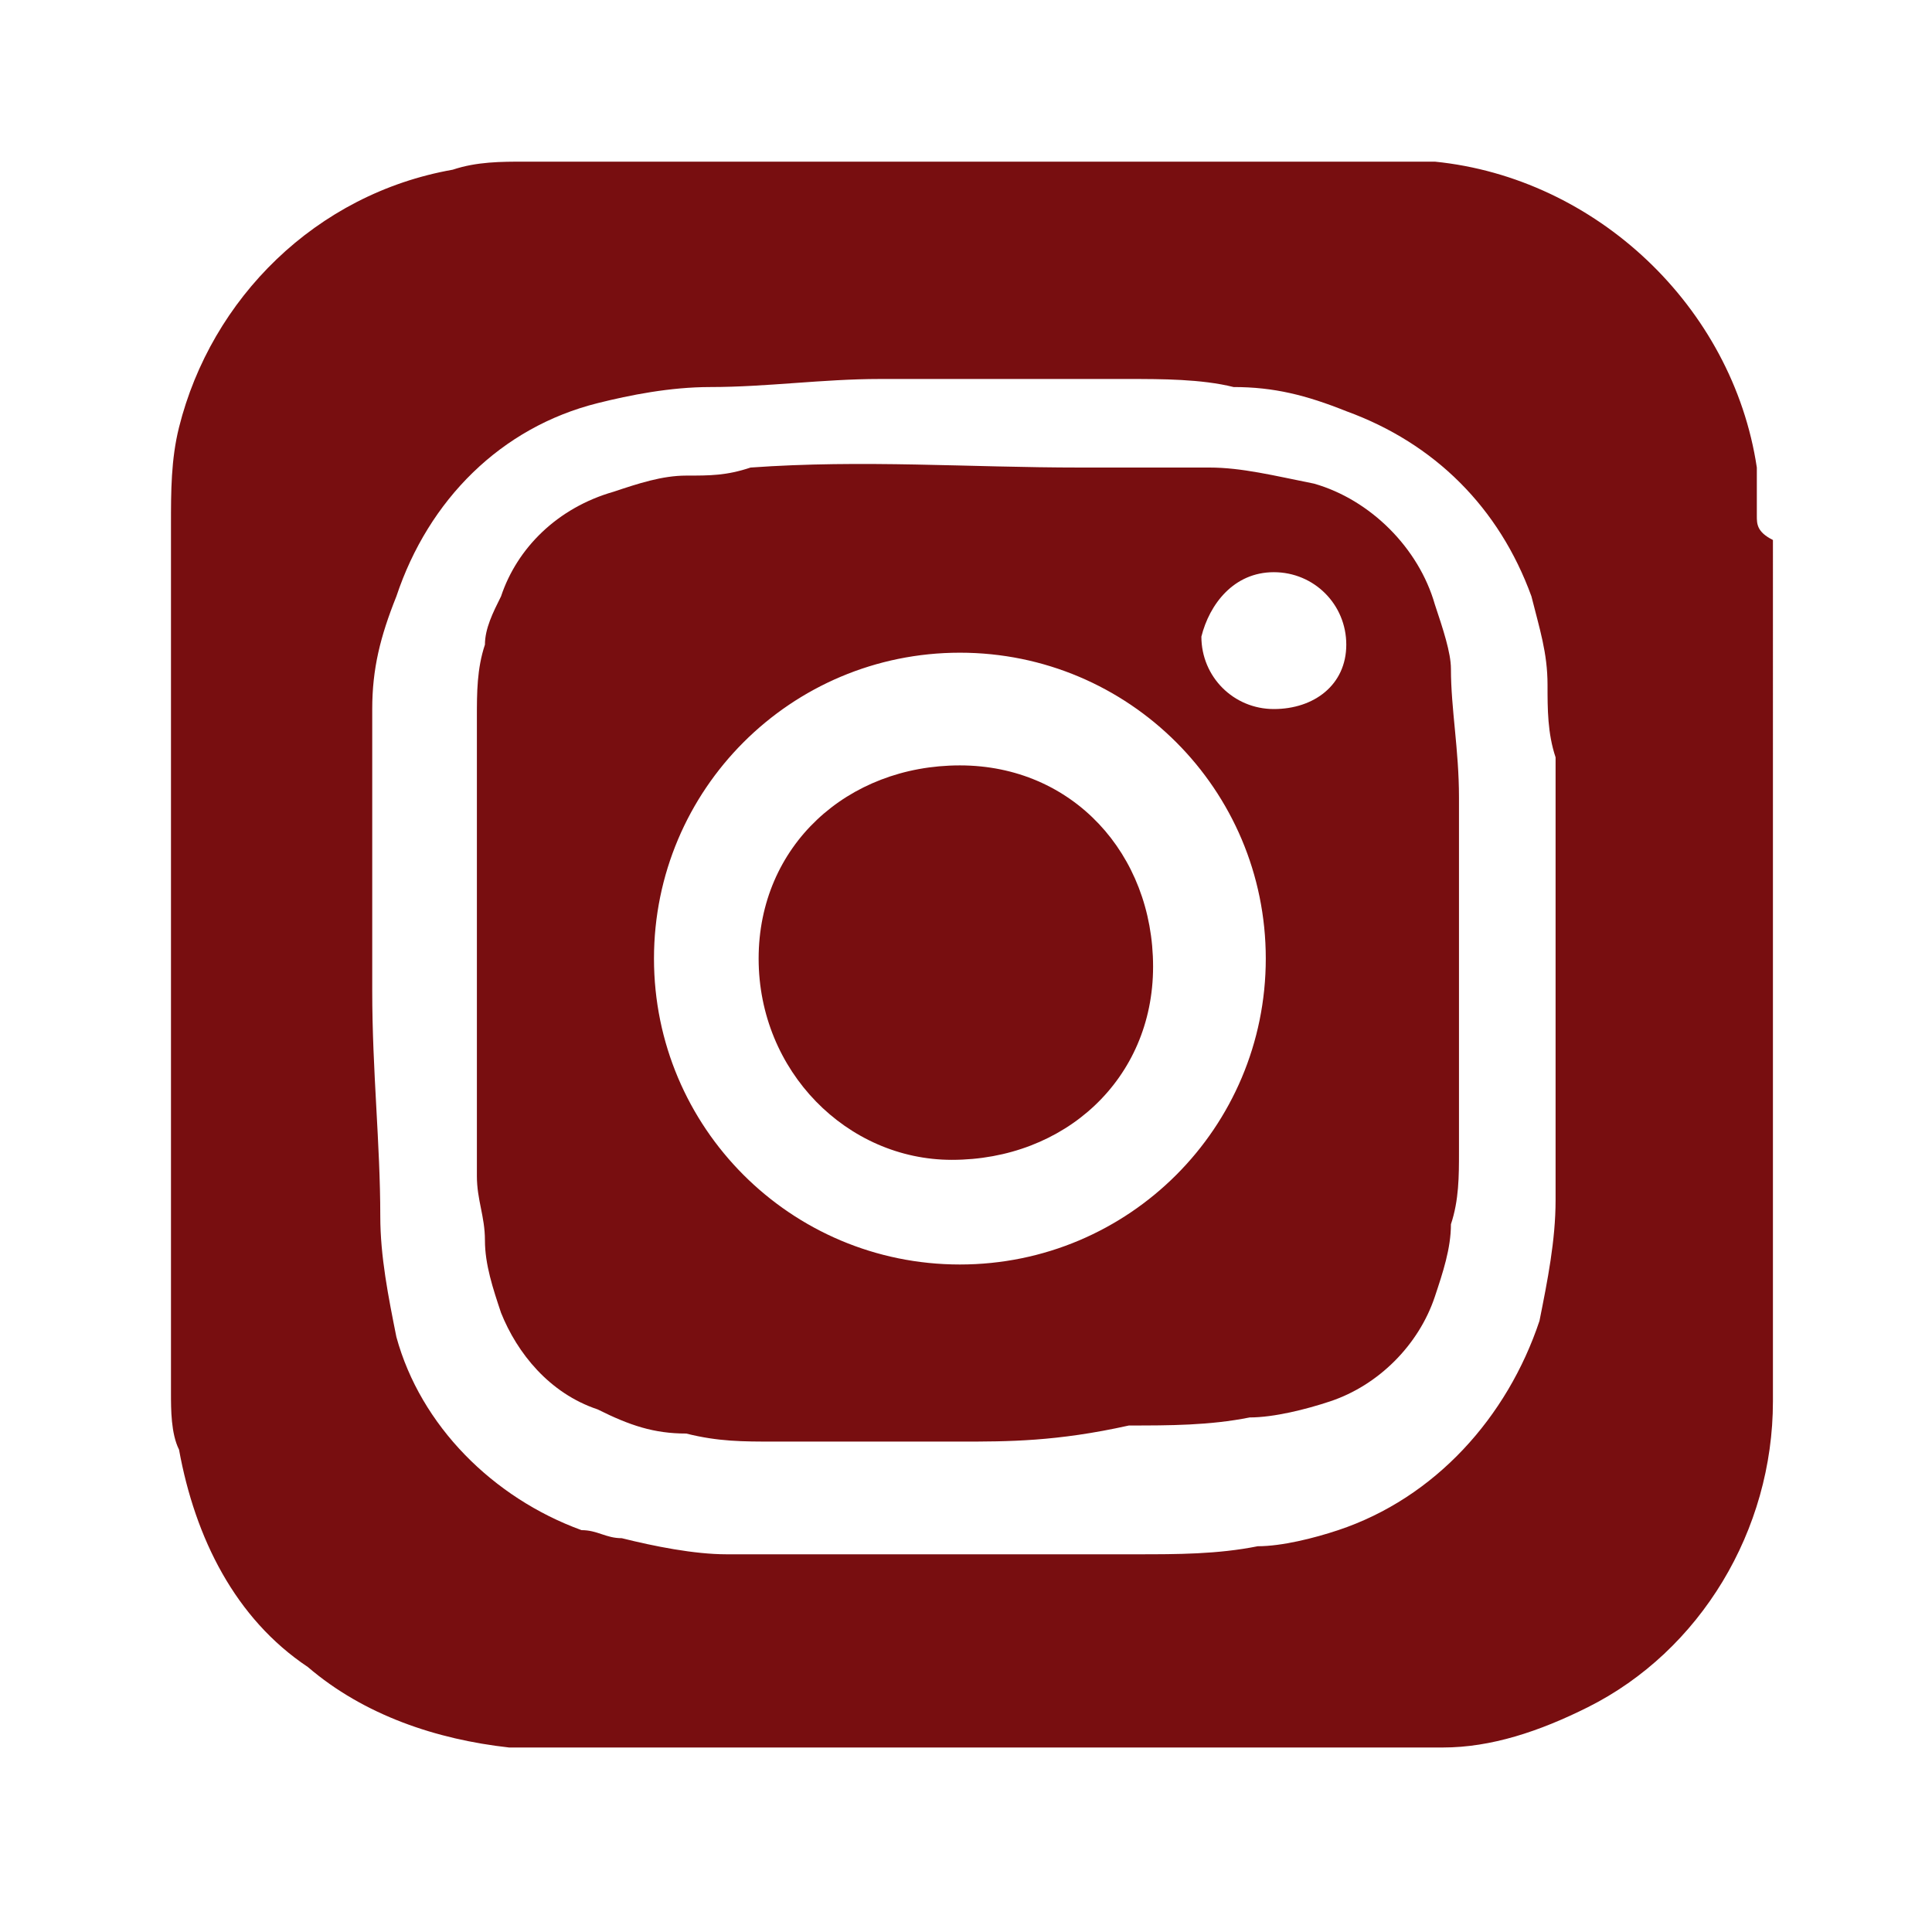
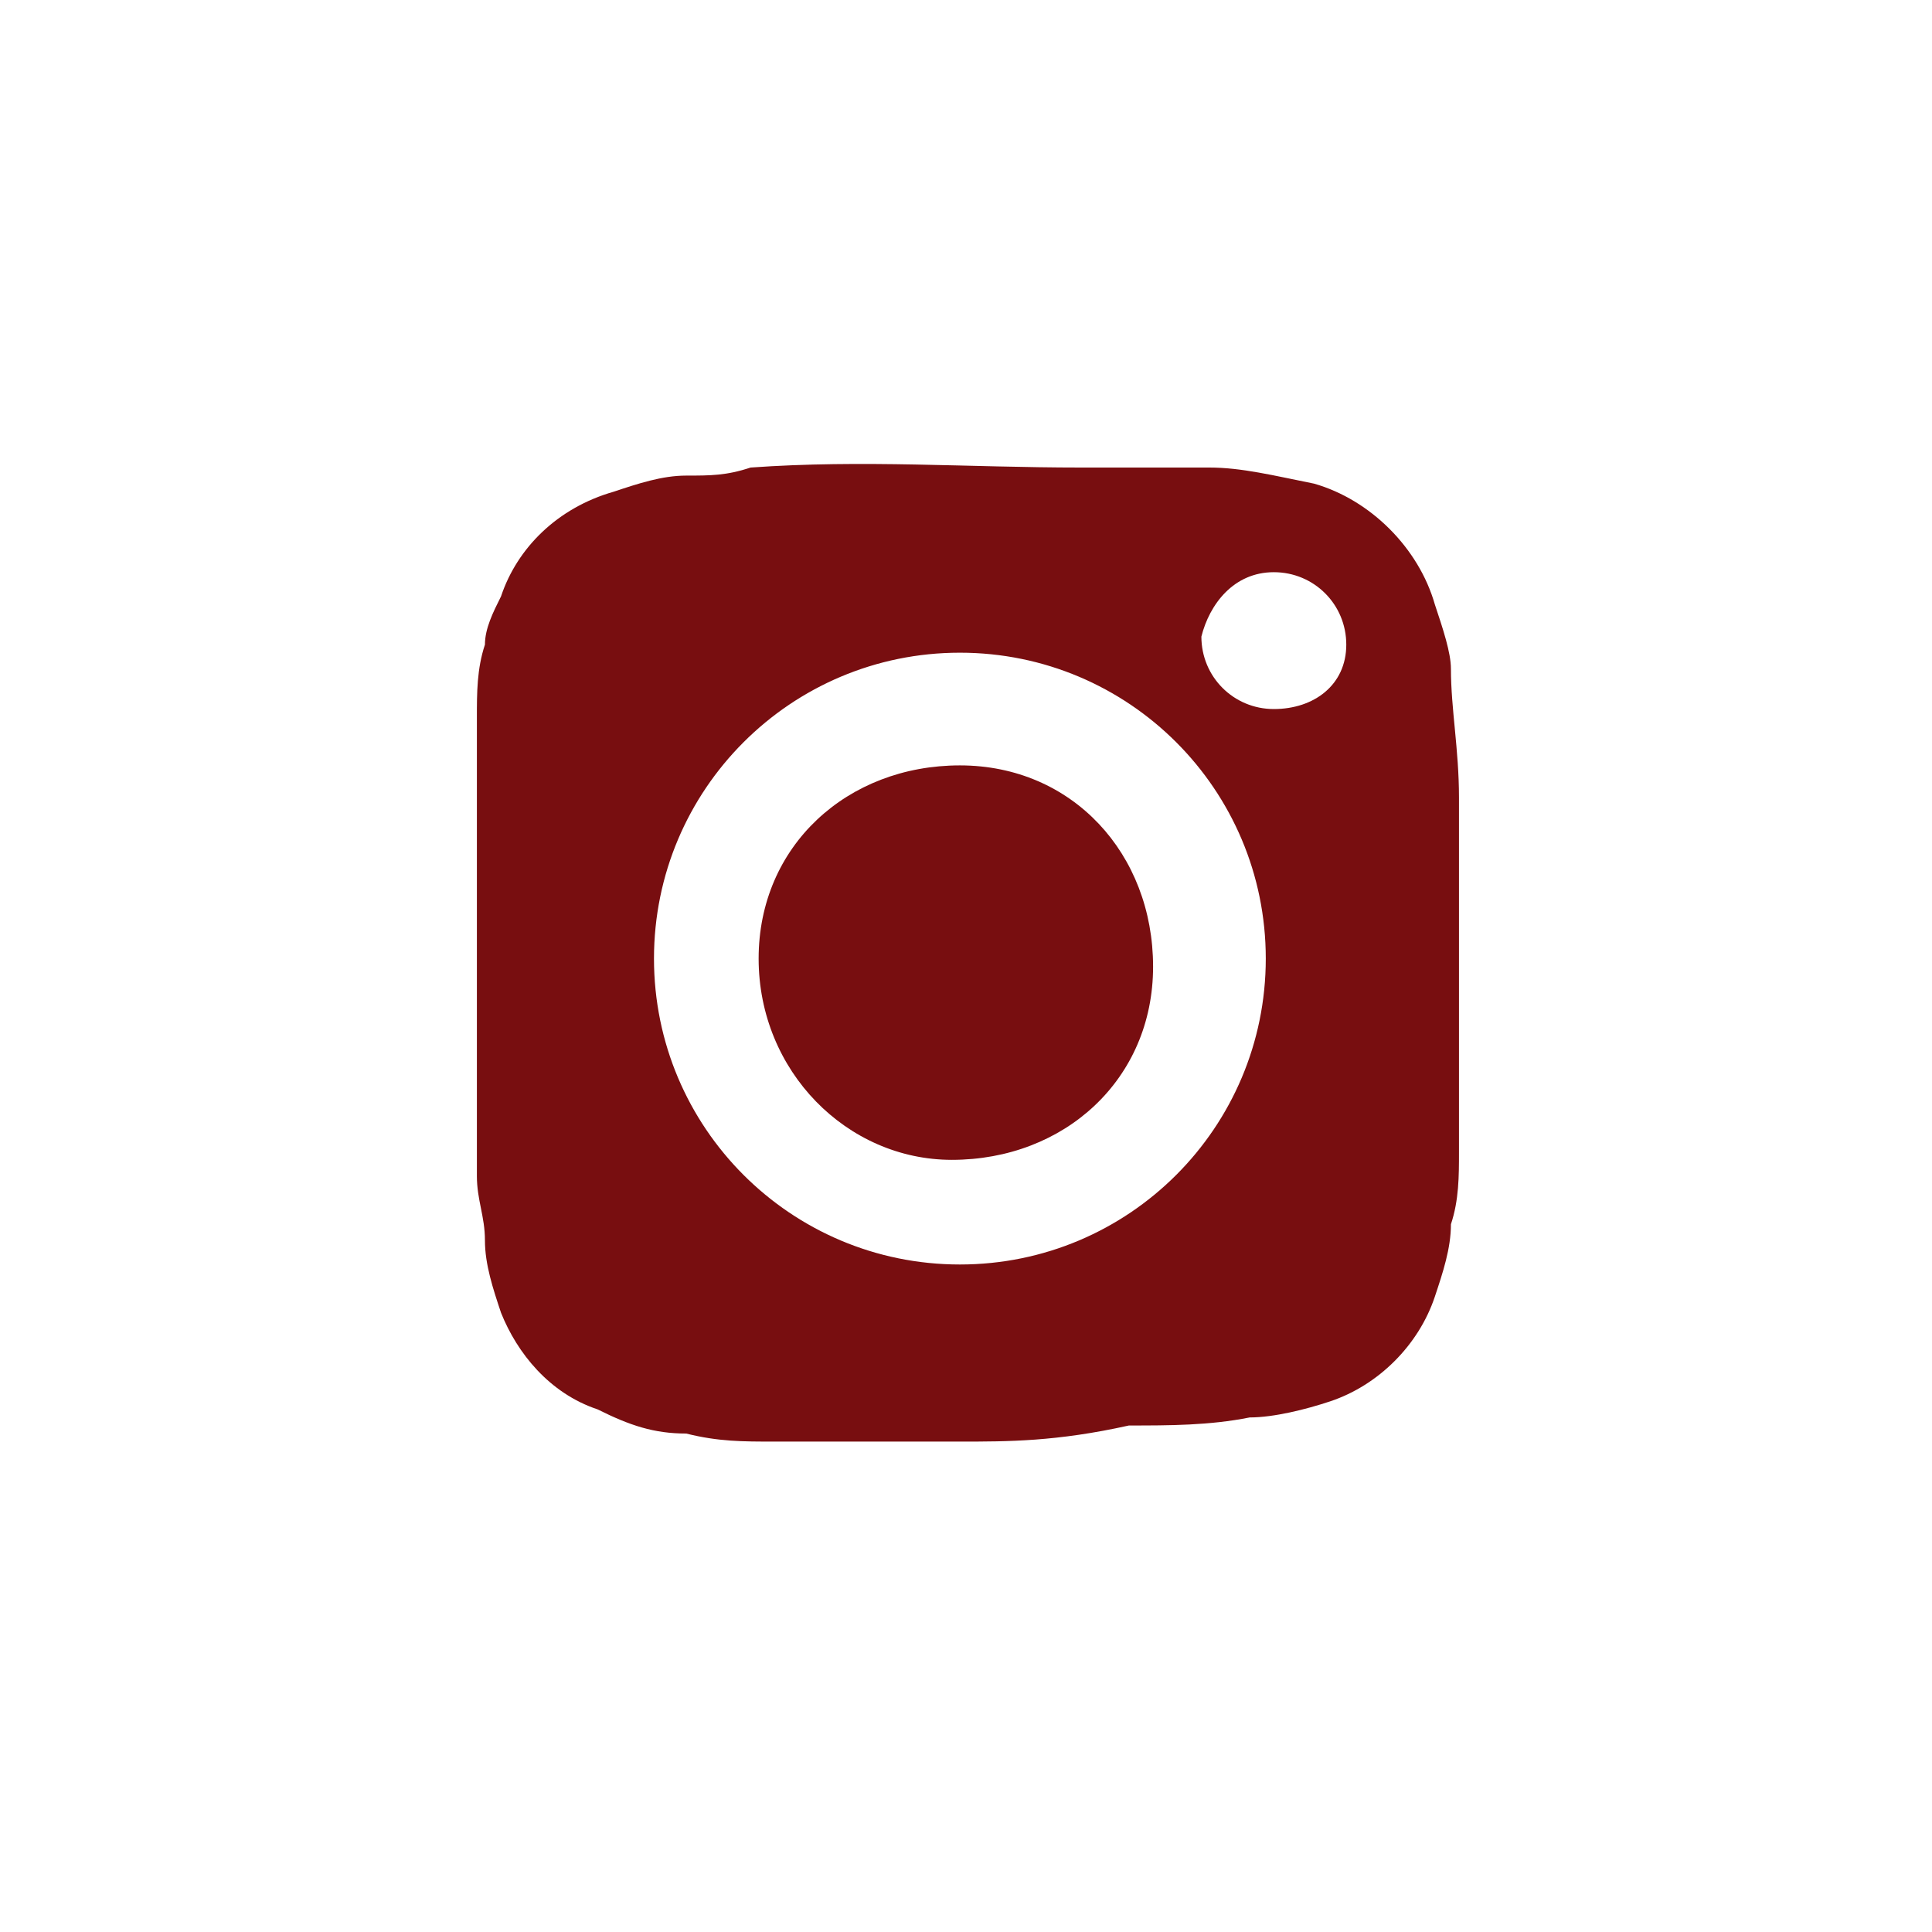
<svg xmlns="http://www.w3.org/2000/svg" version="1.1" id="Layer_1" x="0px" y="0px" viewBox="0 0 24 24" style="enable-background:new 0 0 24 24;" xml:space="preserve">
  <style type="text/css">
	.st0{fill:#780E10;}
</style>
  <g id="ico_instagram" transform="translate(-7556 3624)">
    <g id="Group_8" transform="translate(6222.124 -3676.492)">
      <path id="Path_38" class="st0" d="M1345.8,70.4l-2.3,0c-0.4,0-0.7,0-1.1-0.1c-0.4,0-0.7-0.1-1.1-0.3c-0.6-0.2-1-0.7-1.2-1.2    c-0.1-0.3-0.2-0.6-0.2-0.9c0-0.3-0.1-0.5-0.1-0.8c0-0.8,0-1.5,0-2.3c0-0.5,0-1.1,0-1.6c0-0.6,0-1.2,0-1.8c0-0.3,0-0.6,0.1-0.9    c0-0.2,0.1-0.4,0.2-0.6c0.2-0.6,0.7-1.1,1.4-1.3c0.3-0.1,0.6-0.2,0.9-0.2c0.3,0,0.5,0,0.8-0.1c1.4-0.1,2.7,0,4.1,0    c0.5,0,1.1,0,1.6,0c0.4,0,0.8,0.1,1.3,0.2c0.7,0.2,1.3,0.8,1.5,1.5c0.1,0.3,0.2,0.6,0.2,0.8c0,0.5,0.1,1,0.1,1.6c0,1,0,2.1,0,3.1    c0,0.4,0,0.9,0,1.3c0,0.3,0,0.6-0.1,0.9c0,0.3-0.1,0.6-0.2,0.9c-0.2,0.6-0.7,1.1-1.3,1.3c-0.3,0.1-0.7,0.2-1,0.2    c-0.5,0.1-1,0.1-1.5,0.1C1347,70.4,1346.4,70.4,1345.8,70.4L1345.8,70.4z M1345.8,68.2c2.1,0,3.8-1.7,3.8-3.8    c0-2.1-1.7-3.8-3.8-3.8c-2.1,0-3.8,1.7-3.8,3.8C1342,66.5,1343.7,68.2,1345.8,68.2C1345.8,68.2,1345.8,68.2,1345.8,68.2    L1345.8,68.2z M1350.6,60.5c0-0.5-0.4-0.9-0.9-0.9c-0.5,0-0.8,0.4-0.9,0.8c0,0.5,0.4,0.9,0.9,0.9    C1350.2,61.3,1350.6,61,1350.6,60.5z" />
-       <path id="Path_39" class="st0" d="M1355.7,58.9c0-0.2,0-0.4,0-0.6c-0.3-2-2-3.6-4-3.8c-0.2,0-0.4,0-0.6,0h-10.5    c-0.1,0-0.1,0-0.2,0c-0.3,0-0.6,0-0.9,0.1c-1.7,0.3-3,1.6-3.4,3.2c-0.1,0.4-0.1,0.8-0.1,1.2v9c0,0.6,0,1.2,0,1.8    c0,0.2,0,0.5,0.1,0.7c0.2,1.1,0.7,2.1,1.6,2.7c0.7,0.6,1.6,0.9,2.5,1c0.2,0,0.4,0,0.5,0h10.5c0.2,0,0.4,0,0.6,0    c0.6,0,1.2-0.2,1.8-0.5c1.4-0.7,2.3-2.2,2.3-3.8c0-0.1,0-0.2,0-0.3V59.2C1355.7,59.1,1355.7,59,1355.7,58.9z M1353.2,65.4    c0,0.7,0,1.3,0,2c0,0.5-0.1,1-0.2,1.5c-0.4,1.2-1.3,2.2-2.5,2.6c-0.3,0.1-0.7,0.2-1,0.2c-0.5,0.1-1,0.1-1.5,0.1c-1,0-2.1,0-3.1,0    c-0.7,0-1.3,0-2,0c-0.4,0-0.9-0.1-1.3-0.2c-0.2,0-0.3-0.1-0.5-0.1c-1.1-0.4-2-1.3-2.3-2.4c-0.1-0.5-0.2-1-0.2-1.5    c0-0.9-0.1-1.8-0.1-2.8v-0.3l0,0c0-0.7,0-1.3,0-2c0-0.4,0-0.8,0-1.2c0-0.5,0.1-0.9,0.3-1.4c0.4-1.2,1.3-2.1,2.5-2.4    c0.4-0.1,0.9-0.2,1.4-0.2c0.7,0,1.4-0.1,2.1-0.1c1,0,2.1,0,3.1,0c0.4,0,0.9,0,1.3,0.1c0.5,0,0.9,0.1,1.4,0.3    c1.1,0.4,1.9,1.2,2.3,2.3c0.1,0.4,0.2,0.7,0.2,1.1c0,0.3,0,0.6,0.1,0.9C1353.2,62.9,1353.2,64.2,1353.2,65.4z" />
      <path id="Path_40" class="st0" d="M1343.3,64.4c0-1.4,1.1-2.4,2.5-2.4s2.4,1.1,2.4,2.5c0,1.4-1.1,2.4-2.5,2.4    C1344.4,66.9,1343.3,65.8,1343.3,64.4C1343.3,64.4,1343.3,64.4,1343.3,64.4z" />
    </g>
  </g>
</svg>